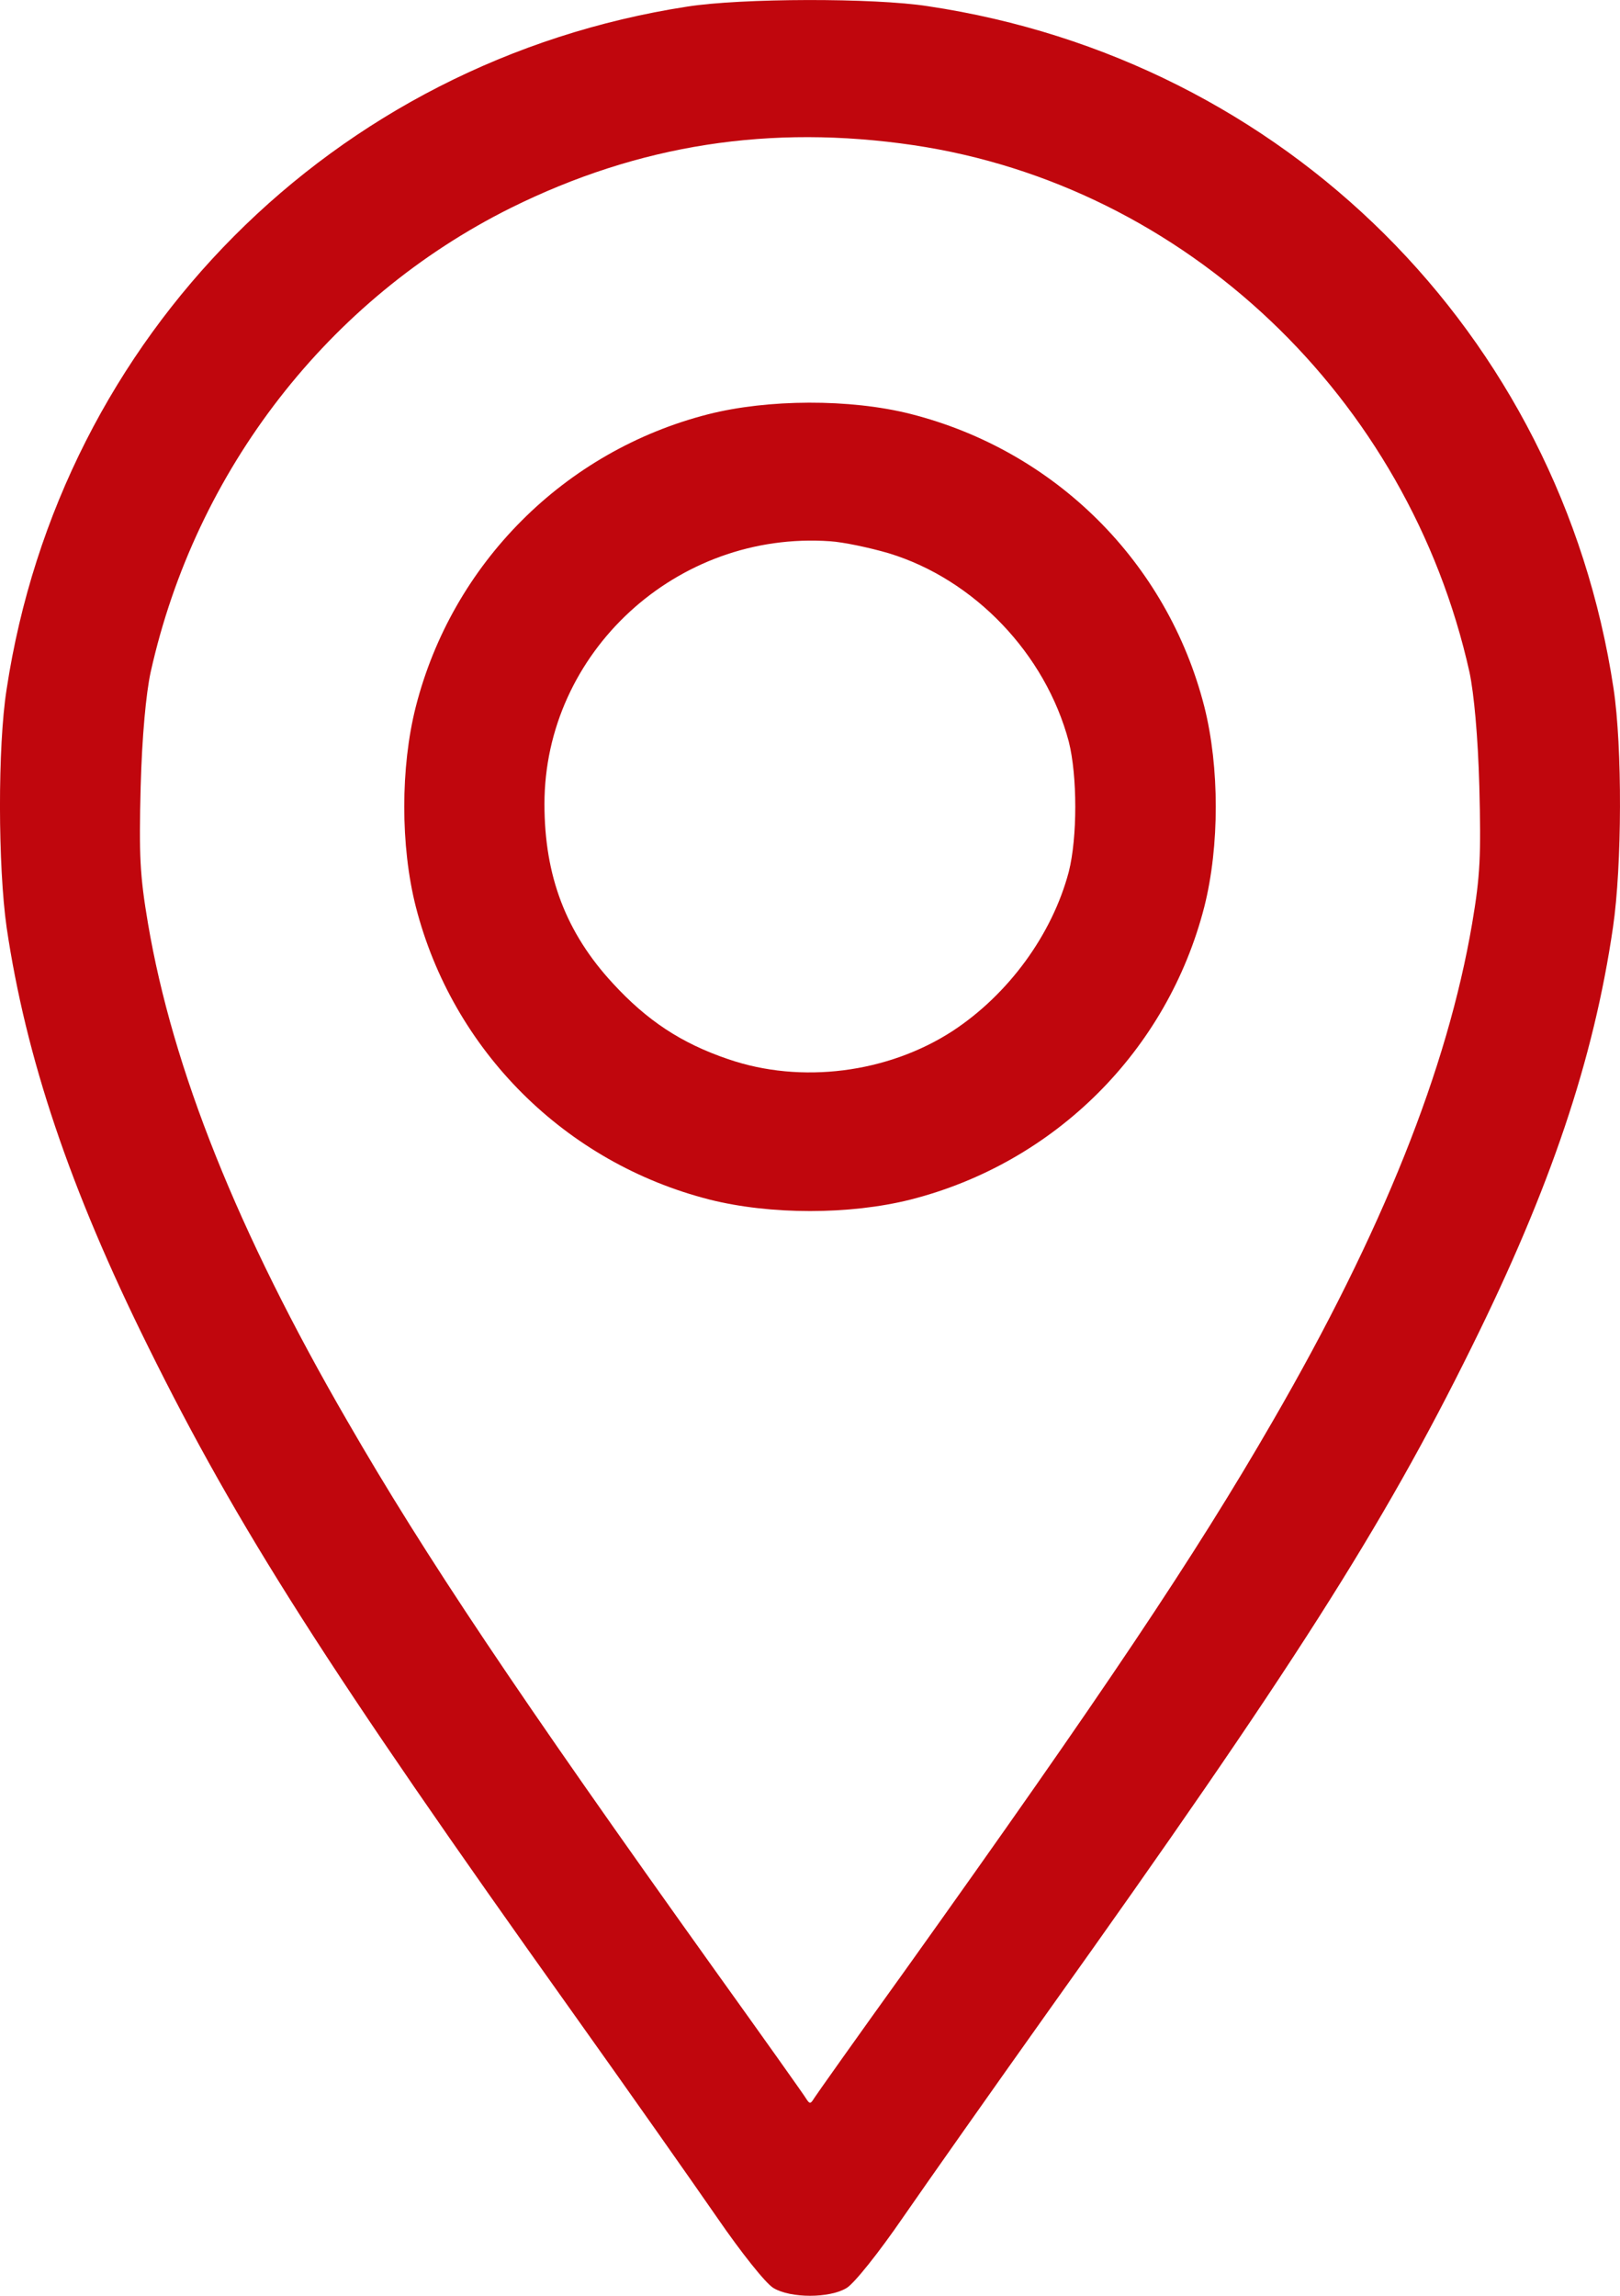
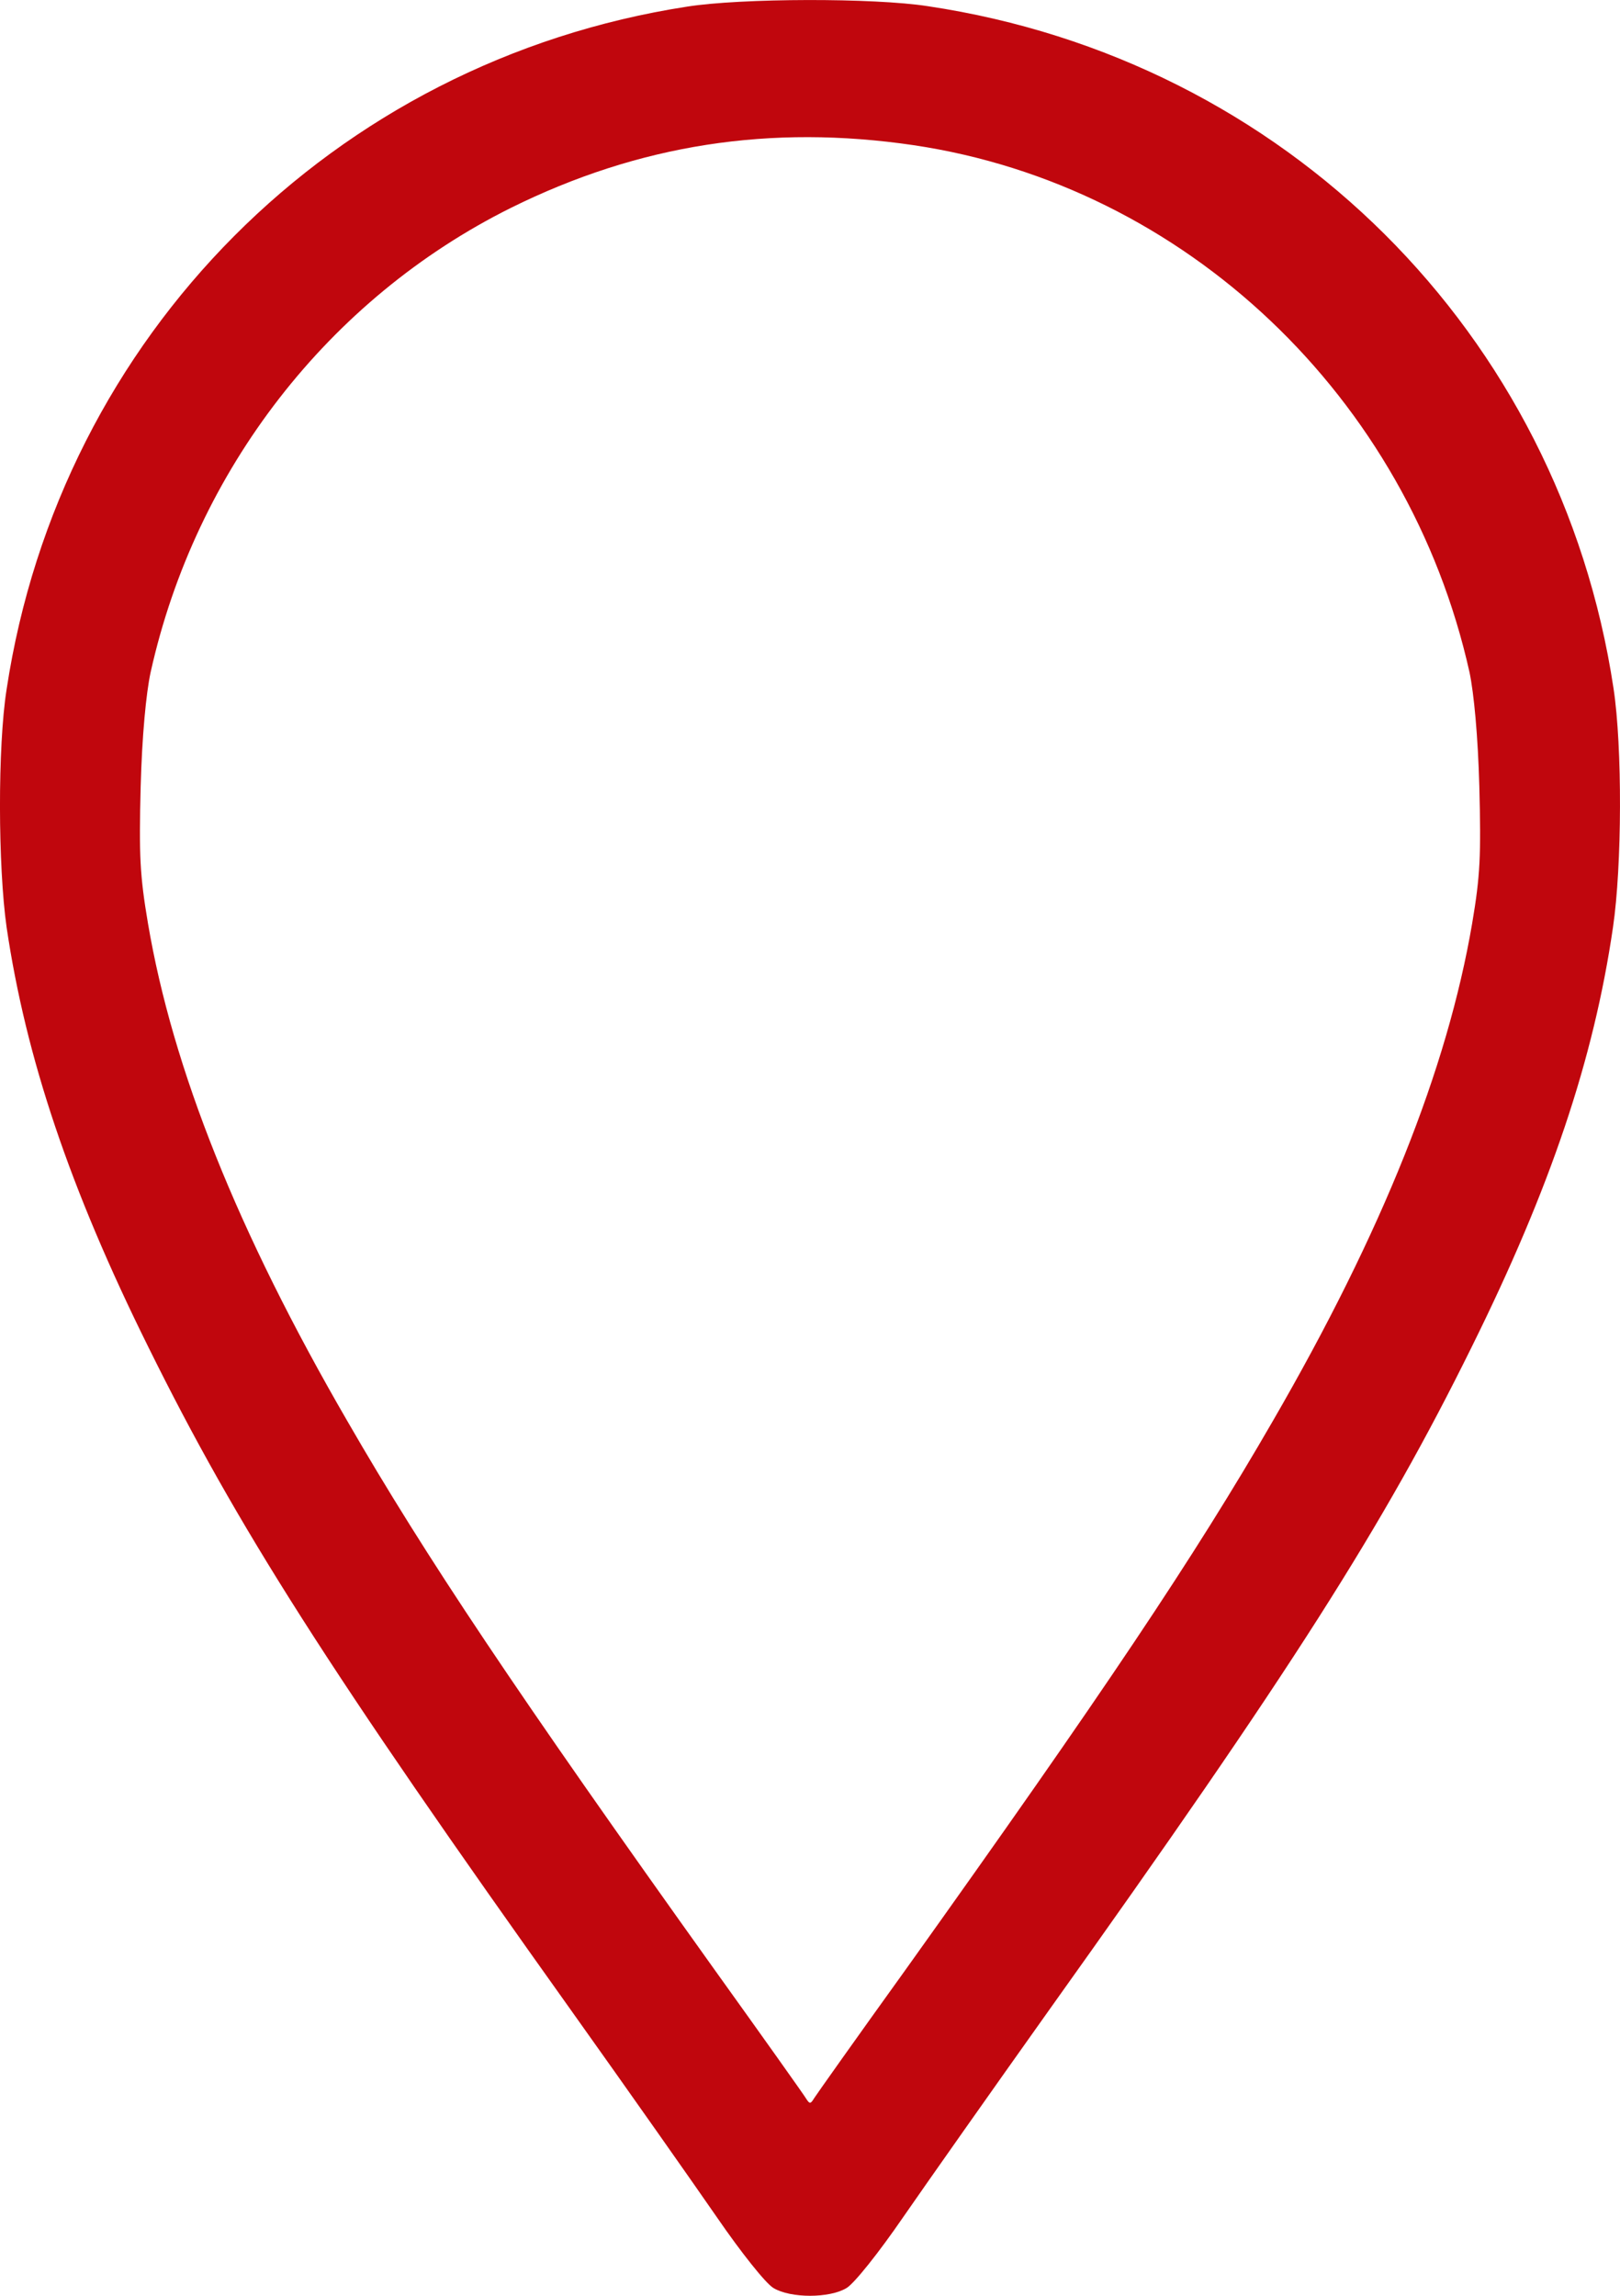
<svg xmlns="http://www.w3.org/2000/svg" width="12" height="17" viewBox="0 0 12 17" fill="none">
  <path d="M5.09 0.049C2.469 0.454 0.446 2.487 0.049 5.104C-0.018 5.529 -0.015 6.415 0.049 6.867C0.192 7.833 0.516 8.8 1.099 9.975C1.756 11.304 2.433 12.366 4.233 14.89C4.65 15.475 5.133 16.162 5.31 16.418C5.49 16.68 5.673 16.91 5.73 16.943C5.857 17.019 6.144 17.019 6.27 16.943C6.327 16.91 6.51 16.68 6.69 16.418C6.867 16.162 7.351 15.475 7.767 14.89C9.568 12.366 10.245 11.304 10.901 9.975C11.485 8.796 11.805 7.847 11.948 6.867C12.015 6.412 12.018 5.532 11.952 5.097C11.555 2.467 9.518 0.441 6.874 0.046C6.47 -0.017 5.49 -0.014 5.09 0.049ZM6.767 1.075C8.781 1.374 10.431 2.942 10.885 4.977C10.918 5.133 10.948 5.452 10.958 5.824C10.971 6.336 10.965 6.482 10.905 6.837C10.721 7.916 10.241 9.119 9.428 10.523C8.851 11.523 8.174 12.533 6.704 14.591C6.35 15.083 6.047 15.511 6.03 15.538C6.004 15.581 5.997 15.581 5.97 15.538C5.954 15.511 5.65 15.083 5.297 14.591C3.826 12.533 3.15 11.523 2.573 10.523C1.759 9.119 1.279 7.916 1.096 6.837C1.036 6.482 1.029 6.336 1.042 5.824C1.052 5.452 1.082 5.133 1.116 4.977C1.449 3.48 2.436 2.211 3.783 1.54C4.733 1.069 5.707 0.919 6.767 1.075Z" fill="#C0060D" />
-   <path d="M5.244 3.068C4.18 3.34 3.35 4.174 3.08 5.233C2.966 5.681 2.966 6.266 3.08 6.714C3.353 7.78 4.187 8.611 5.257 8.883C5.707 8.996 6.294 8.996 6.744 8.883C7.814 8.611 8.648 7.78 8.921 6.714C9.034 6.266 9.034 5.681 8.921 5.233C8.648 4.164 7.817 3.337 6.744 3.065C6.297 2.952 5.687 2.955 5.244 3.068ZM6.584 4.097C7.217 4.29 7.744 4.841 7.917 5.492C7.981 5.745 7.981 6.203 7.917 6.455C7.794 6.92 7.471 7.362 7.057 7.634C6.577 7.946 5.934 8.029 5.394 7.843C5.043 7.724 4.79 7.554 4.54 7.282C4.193 6.907 4.033 6.488 4.033 5.954C4.033 4.831 5.013 3.928 6.15 4.008C6.244 4.014 6.437 4.054 6.584 4.097Z" fill="#C0060D" />
</svg>